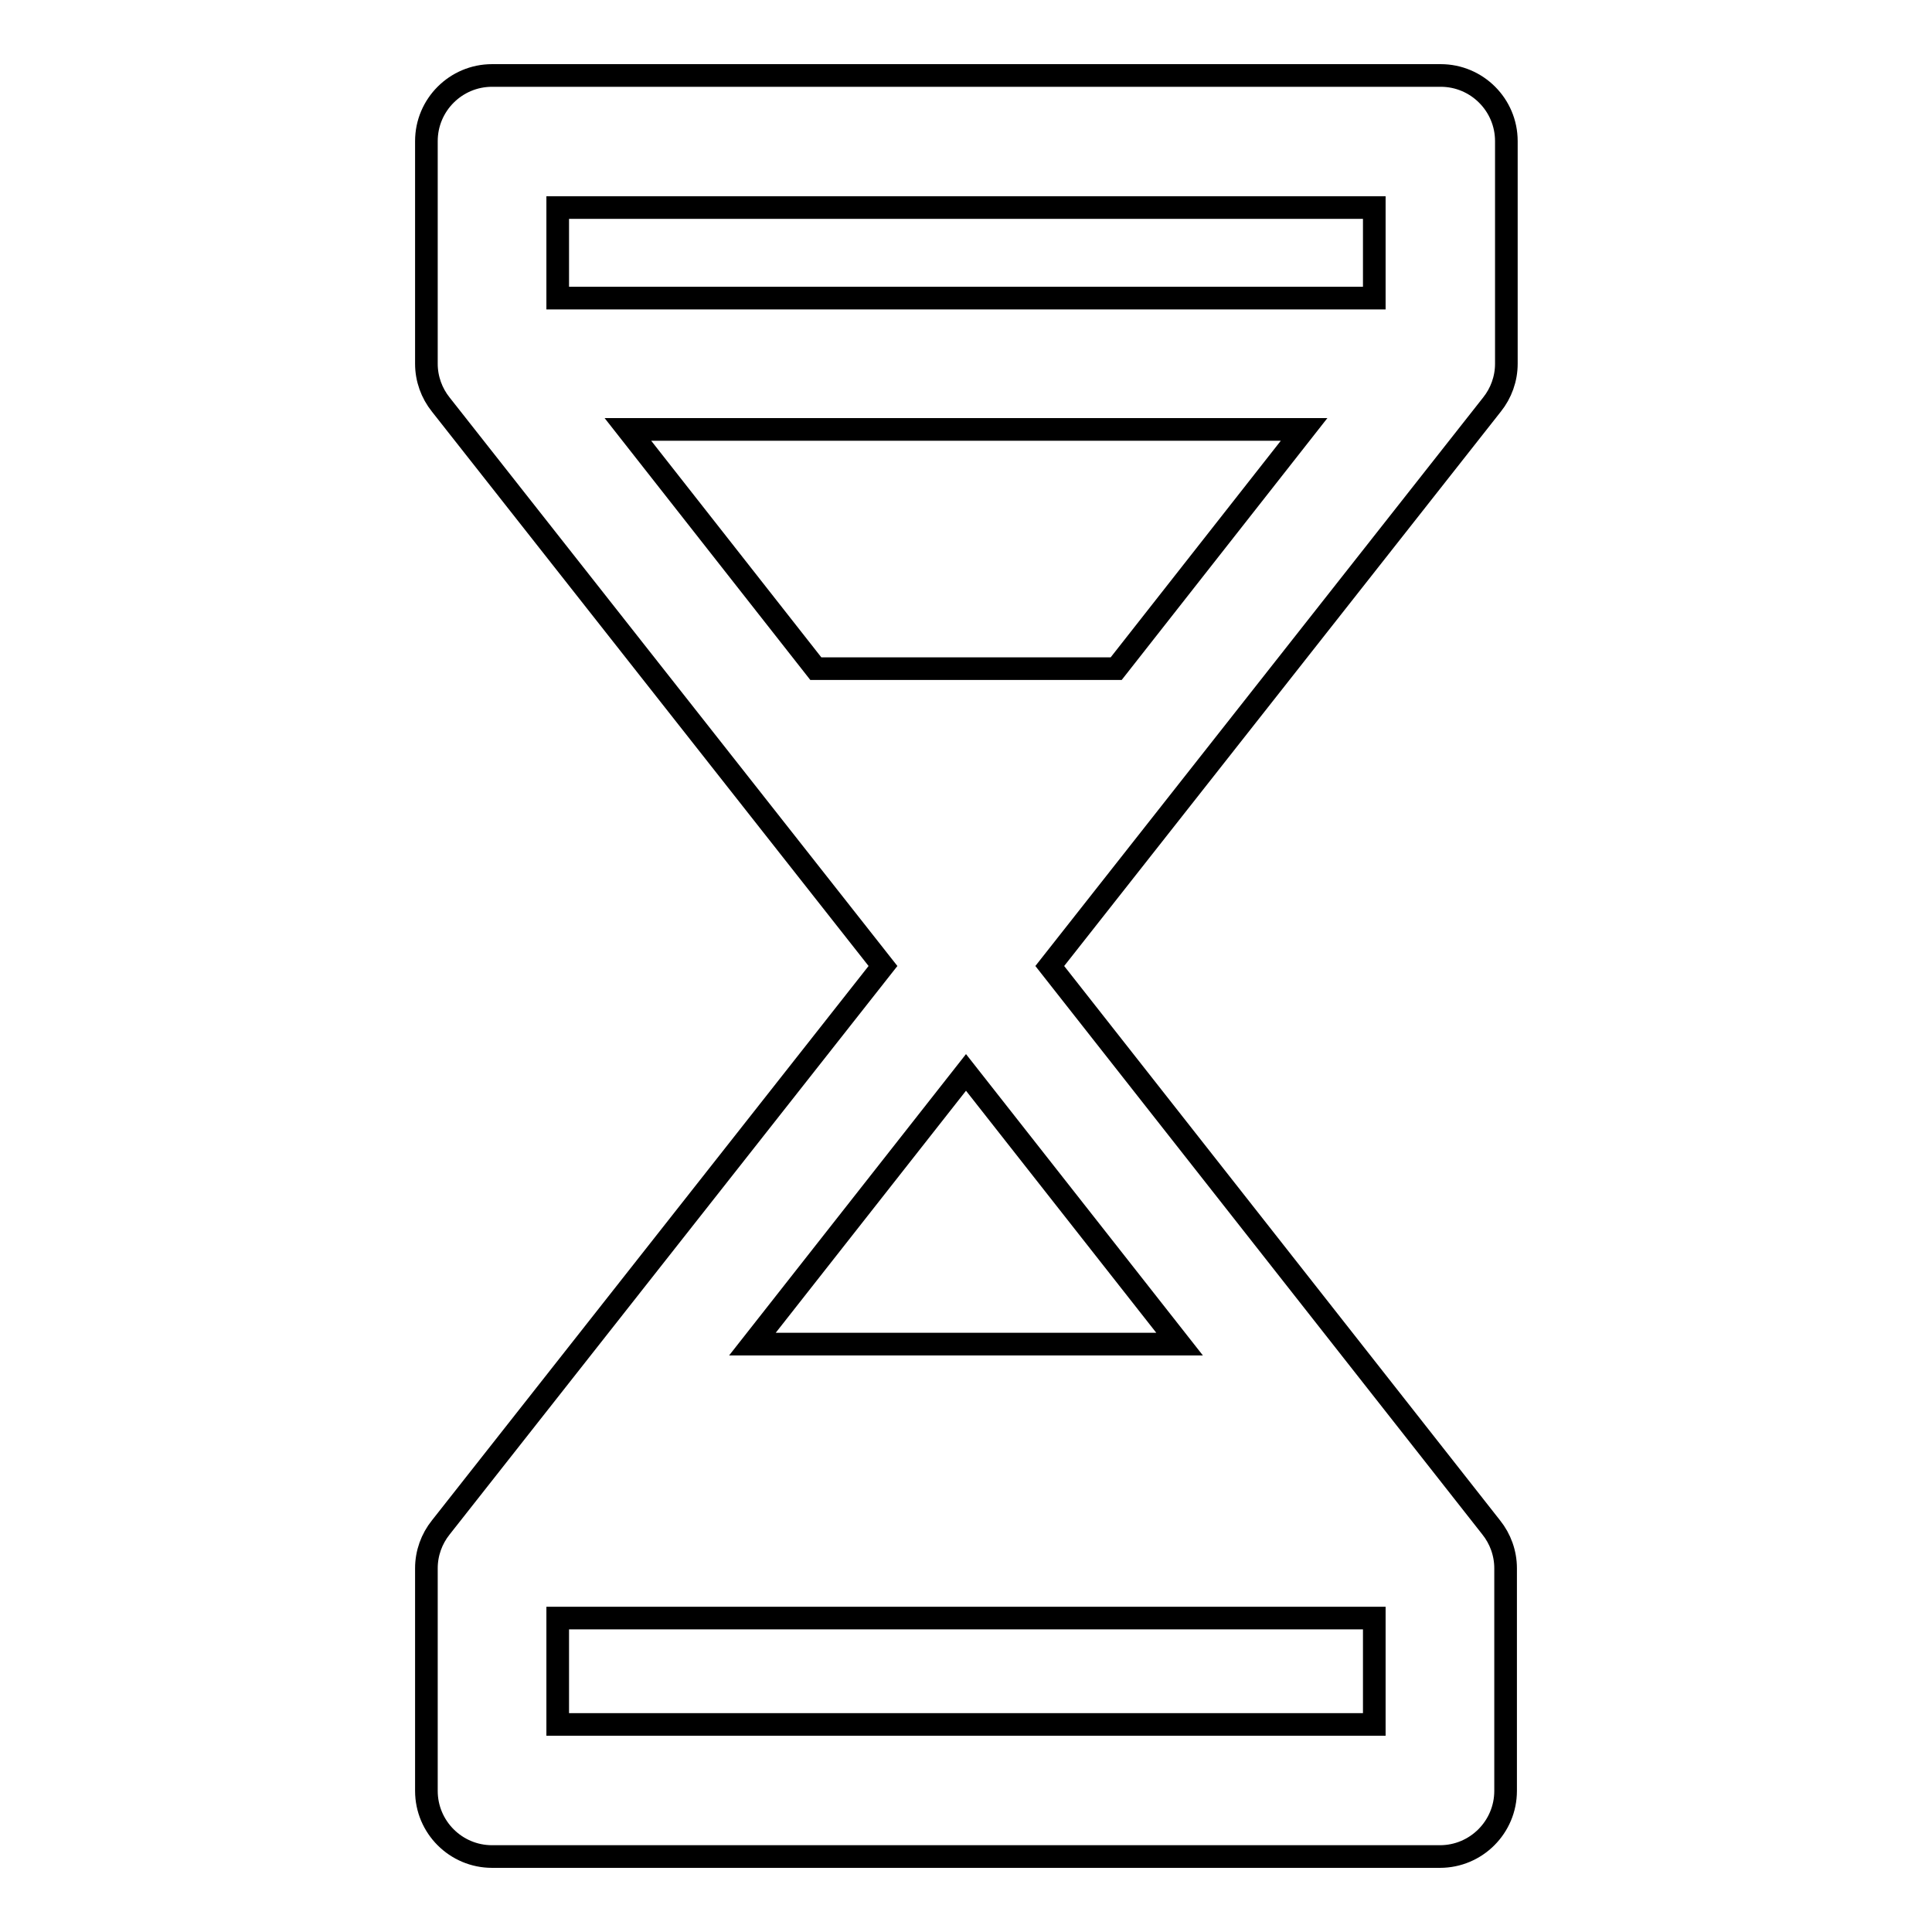
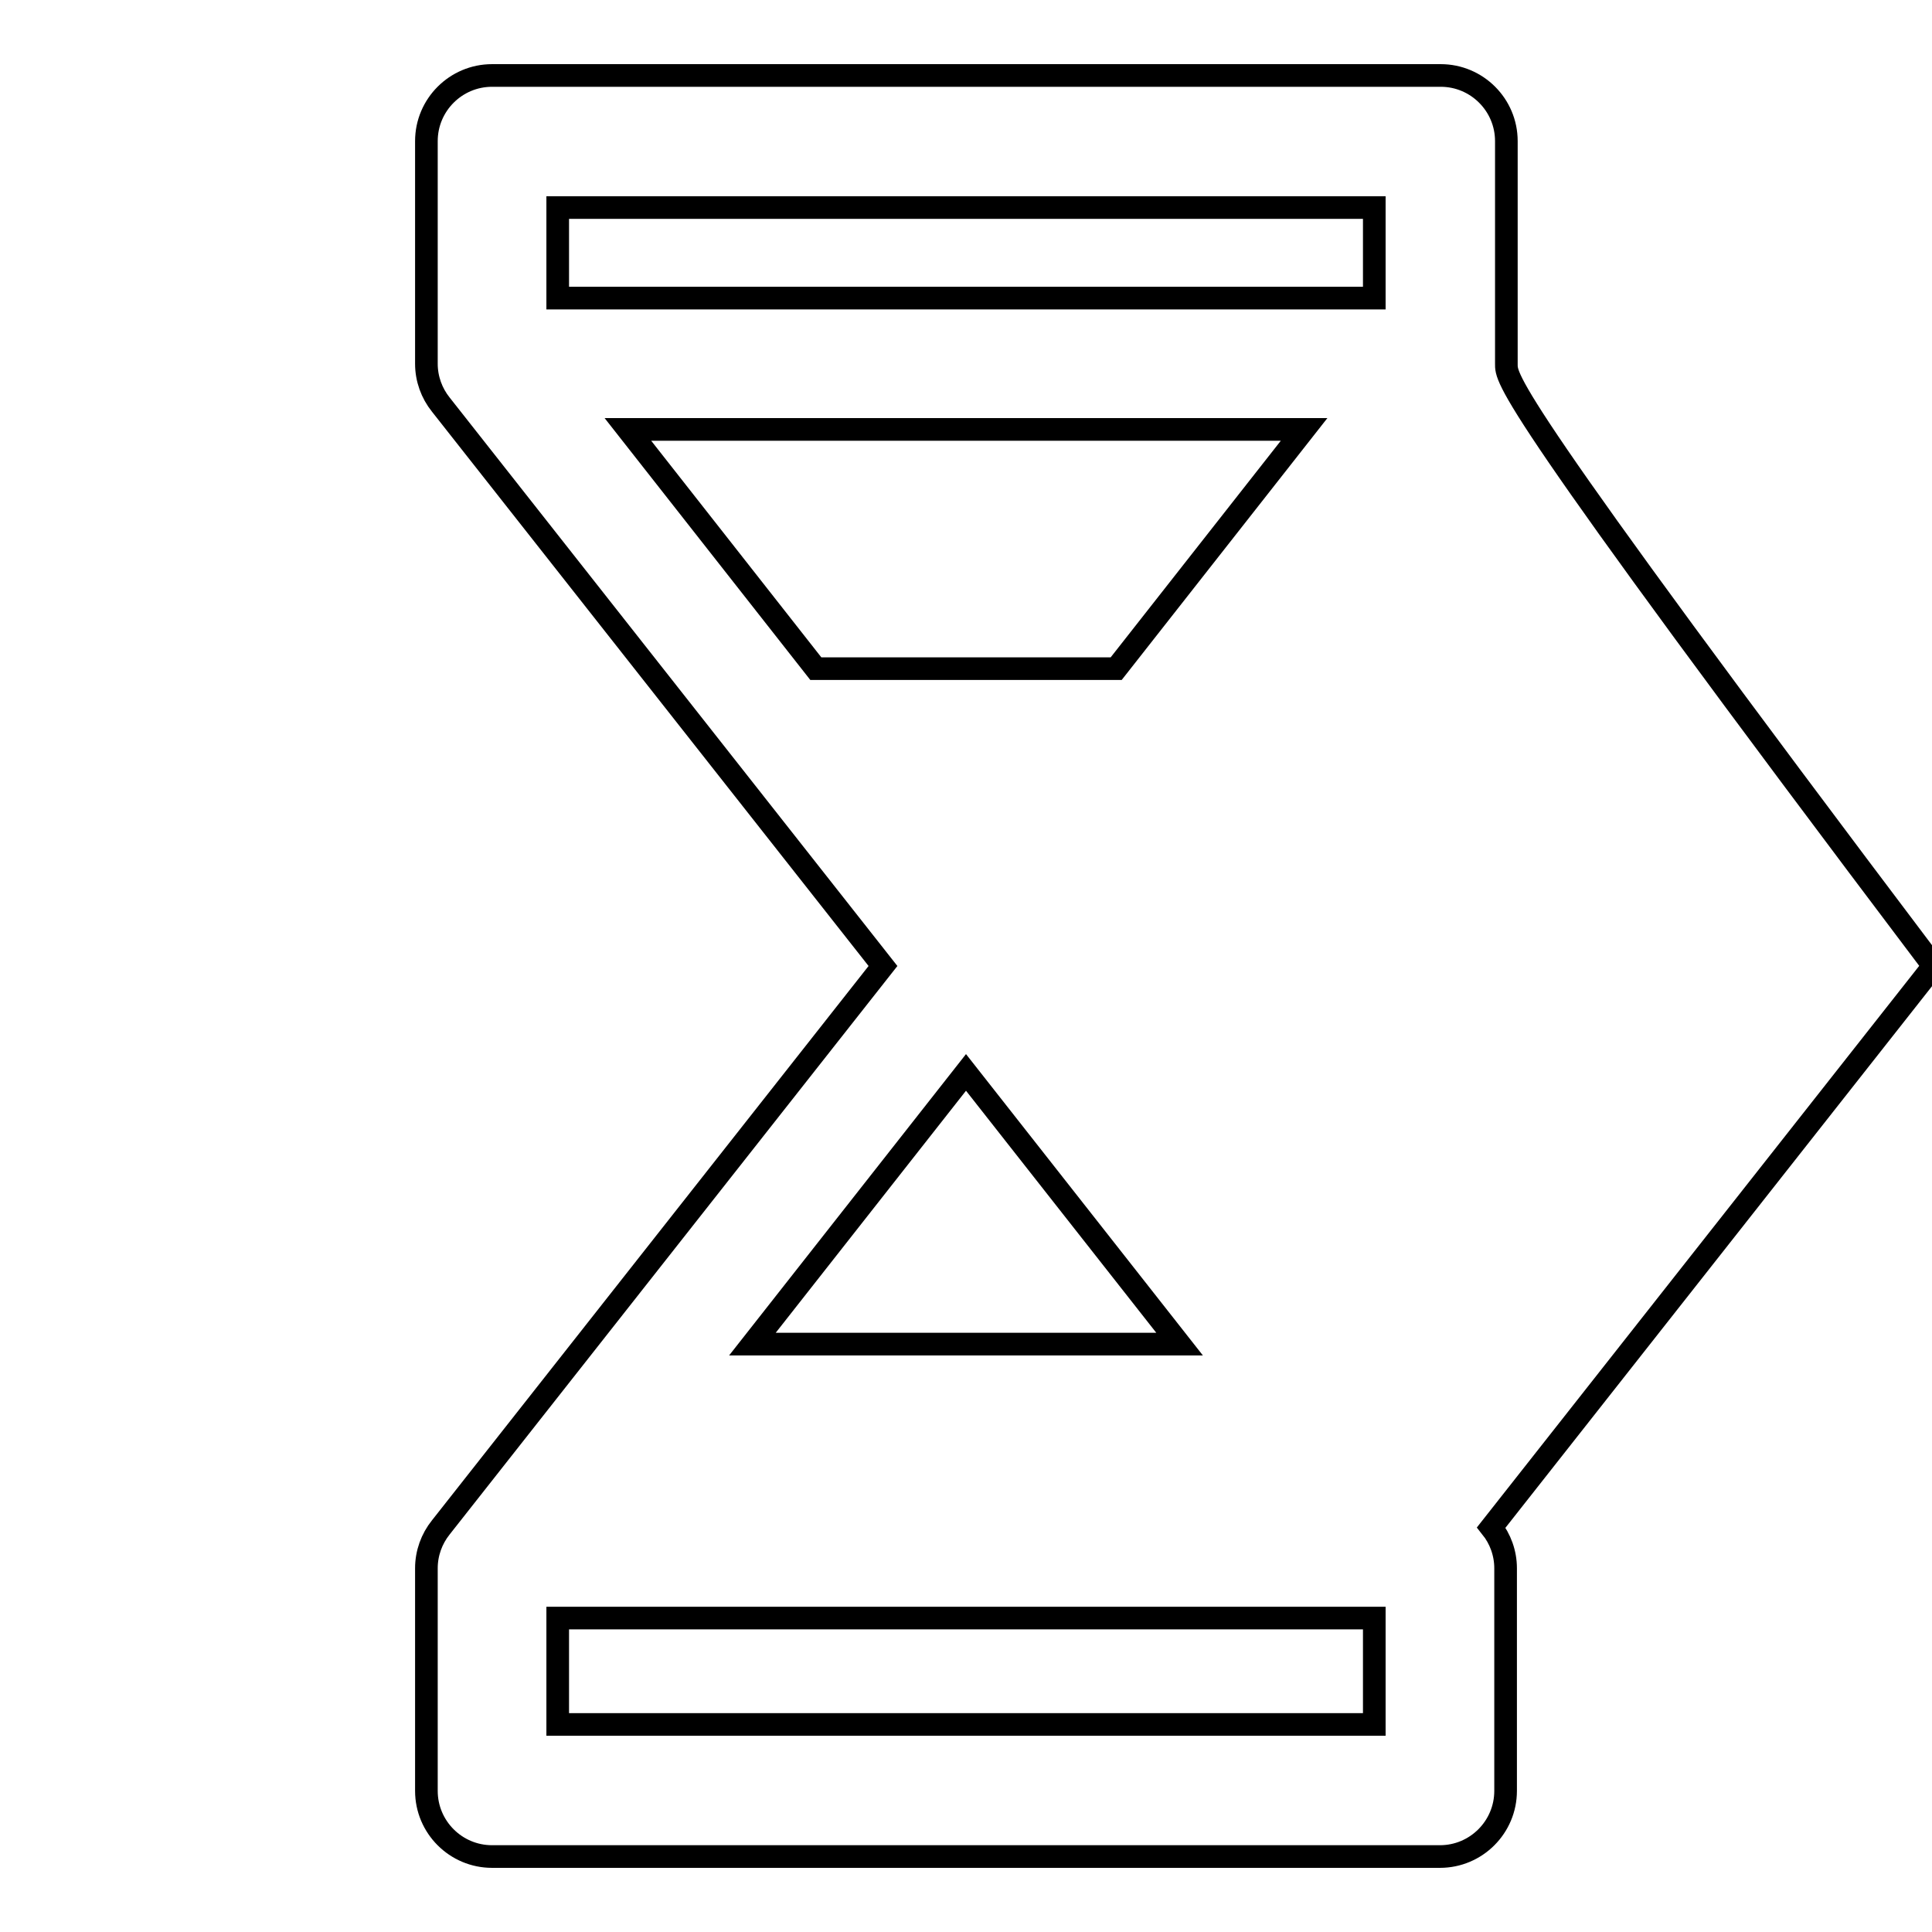
<svg xmlns="http://www.w3.org/2000/svg" version="1.1" x="0px" y="0px" viewBox="0 0 256 256" enable-background="new 0 0 256 256" xml:space="preserve">
  <g>
    <g>
      <g>
-         <path stroke-width="3" fill-opacity="0" stroke="#000000" d="M199.6,48.2V18.7c0-4.8-3.9-8.7-8.7-8.7H65.2c-4.8,0-8.7,3.9-8.7,8.7v29.5c0,2,0.7,3.9,1.9,5.4l58.6,74.4l-58.6,74.4c-1.2,1.5-1.9,3.4-1.9,5.4v29.5c0,4.8,3.9,8.7,8.7,8.7h125.6c4.8,0,8.7-3.9,8.7-8.7v-29.5c0-2-0.7-3.9-1.9-5.4L139.1,128l58.6-74.4C198.9,52.1,199.6,50.2,199.6,48.2z M182.1,27.5v12H73.9v-12H182.1z M108.1,88.6L83.2,56.9h89.6l-24.9,31.7H108.1z M73.9,228.5v-14.1h108.2v14.1H73.9z M156.3,178.1H99.7l28.3-36L156.3,178.1z" />
+         <path stroke-width="3" fill-opacity="0" stroke="#000000" d="M199.6,48.2V18.7c0-4.8-3.9-8.7-8.7-8.7H65.2c-4.8,0-8.7,3.9-8.7,8.7v29.5c0,2,0.7,3.9,1.9,5.4l58.6,74.4l-58.6,74.4c-1.2,1.5-1.9,3.4-1.9,5.4v29.5c0,4.8,3.9,8.7,8.7,8.7h125.6c4.8,0,8.7-3.9,8.7-8.7v-29.5c0-2-0.7-3.9-1.9-5.4l58.6-74.4C198.9,52.1,199.6,50.2,199.6,48.2z M182.1,27.5v12H73.9v-12H182.1z M108.1,88.6L83.2,56.9h89.6l-24.9,31.7H108.1z M73.9,228.5v-14.1h108.2v14.1H73.9z M156.3,178.1H99.7l28.3-36L156.3,178.1z" />
      </g>
      <g />
      <g />
      <g />
      <g />
      <g />
      <g />
      <g />
      <g />
      <g />
      <g />
      <g />
      <g />
      <g />
      <g />
      <g />
    </g>
  </g>
</svg>